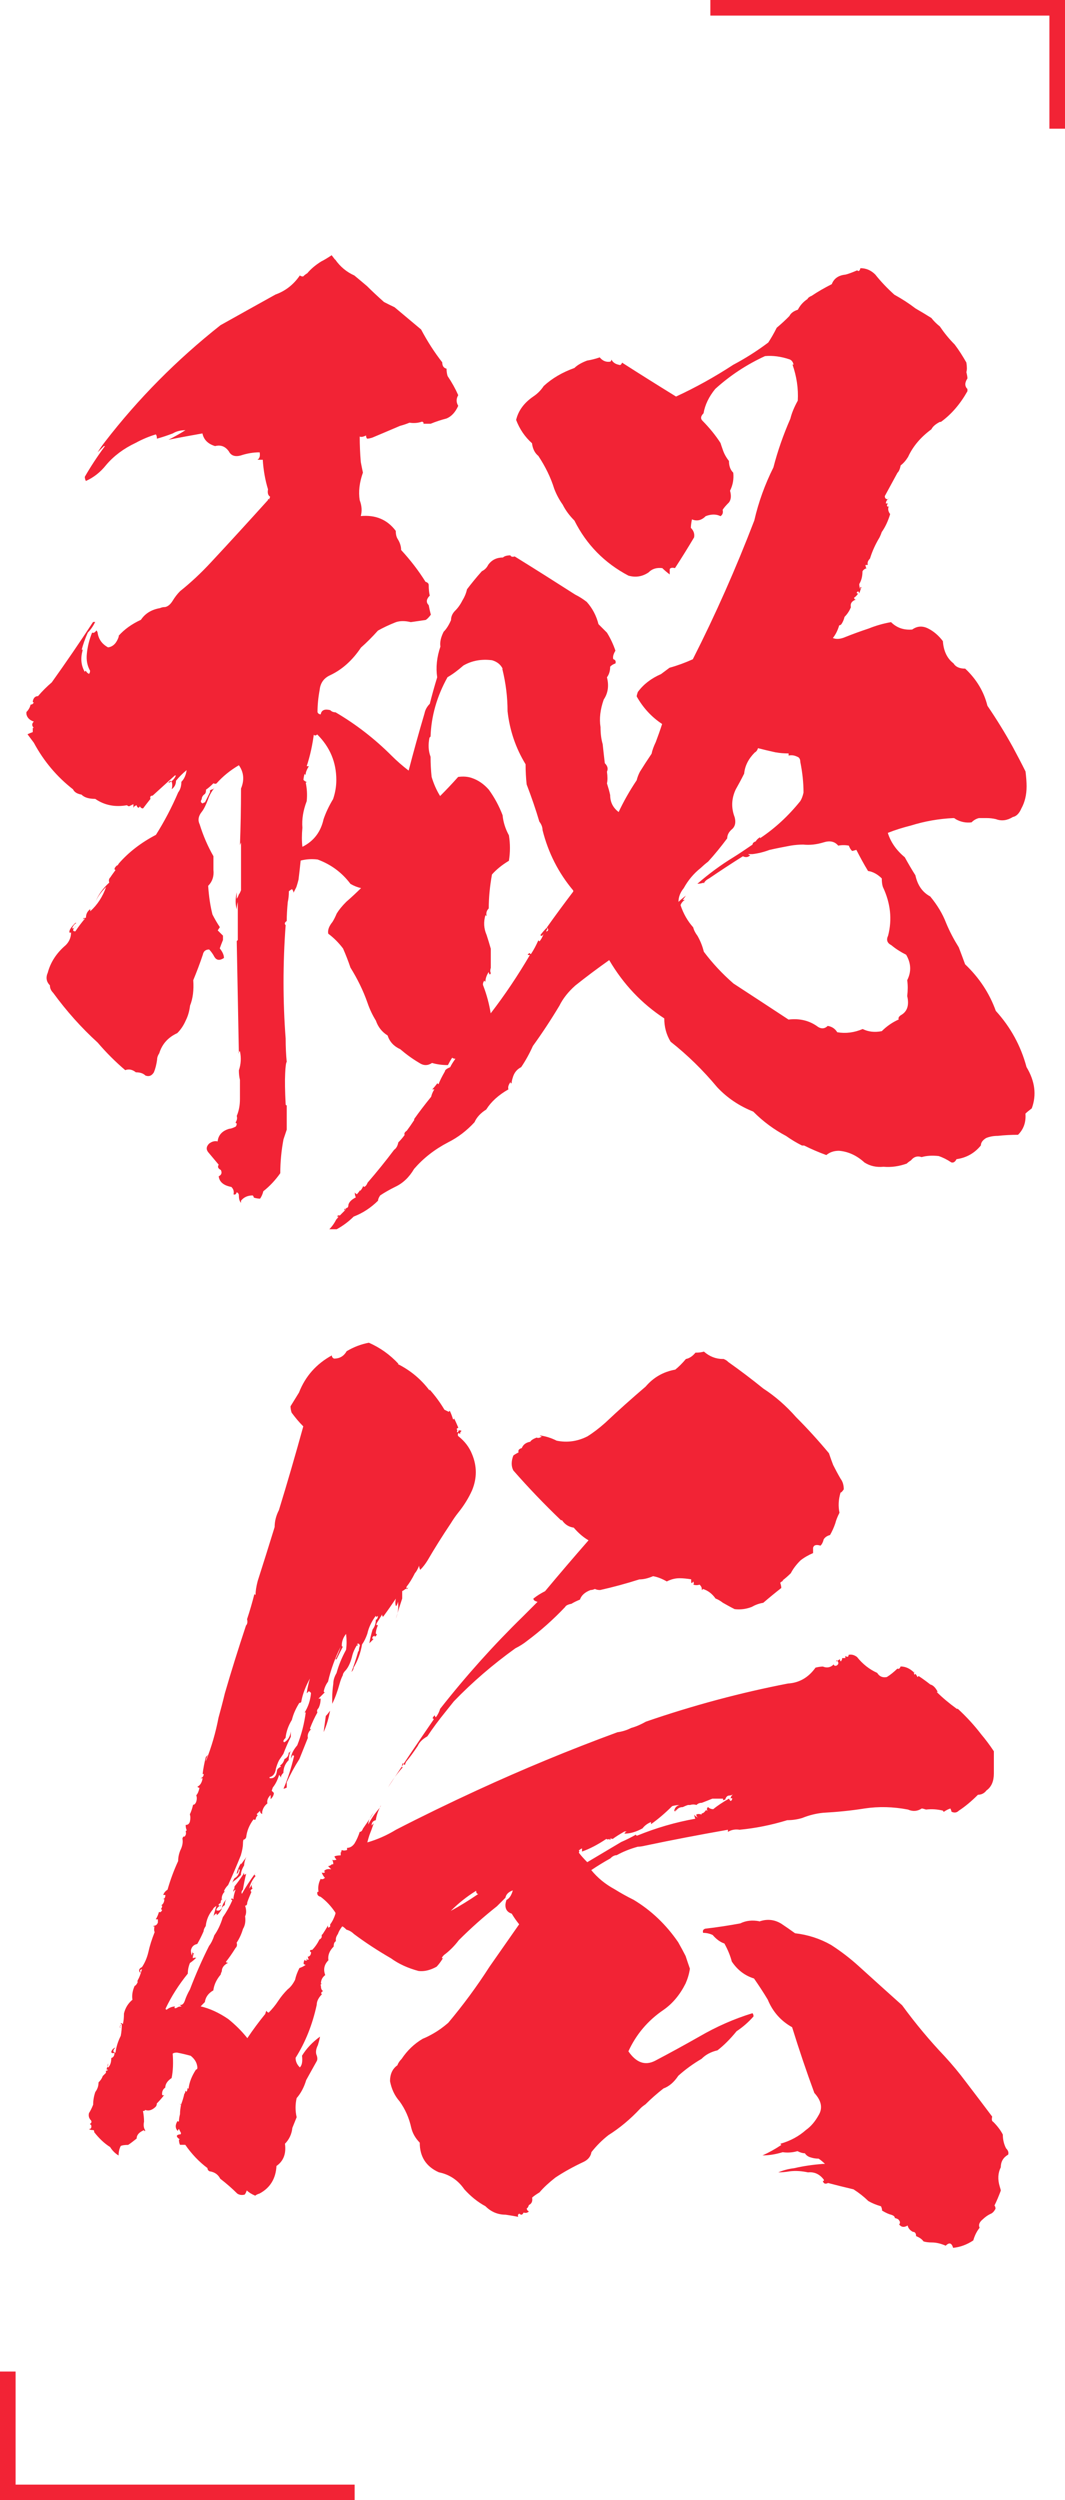
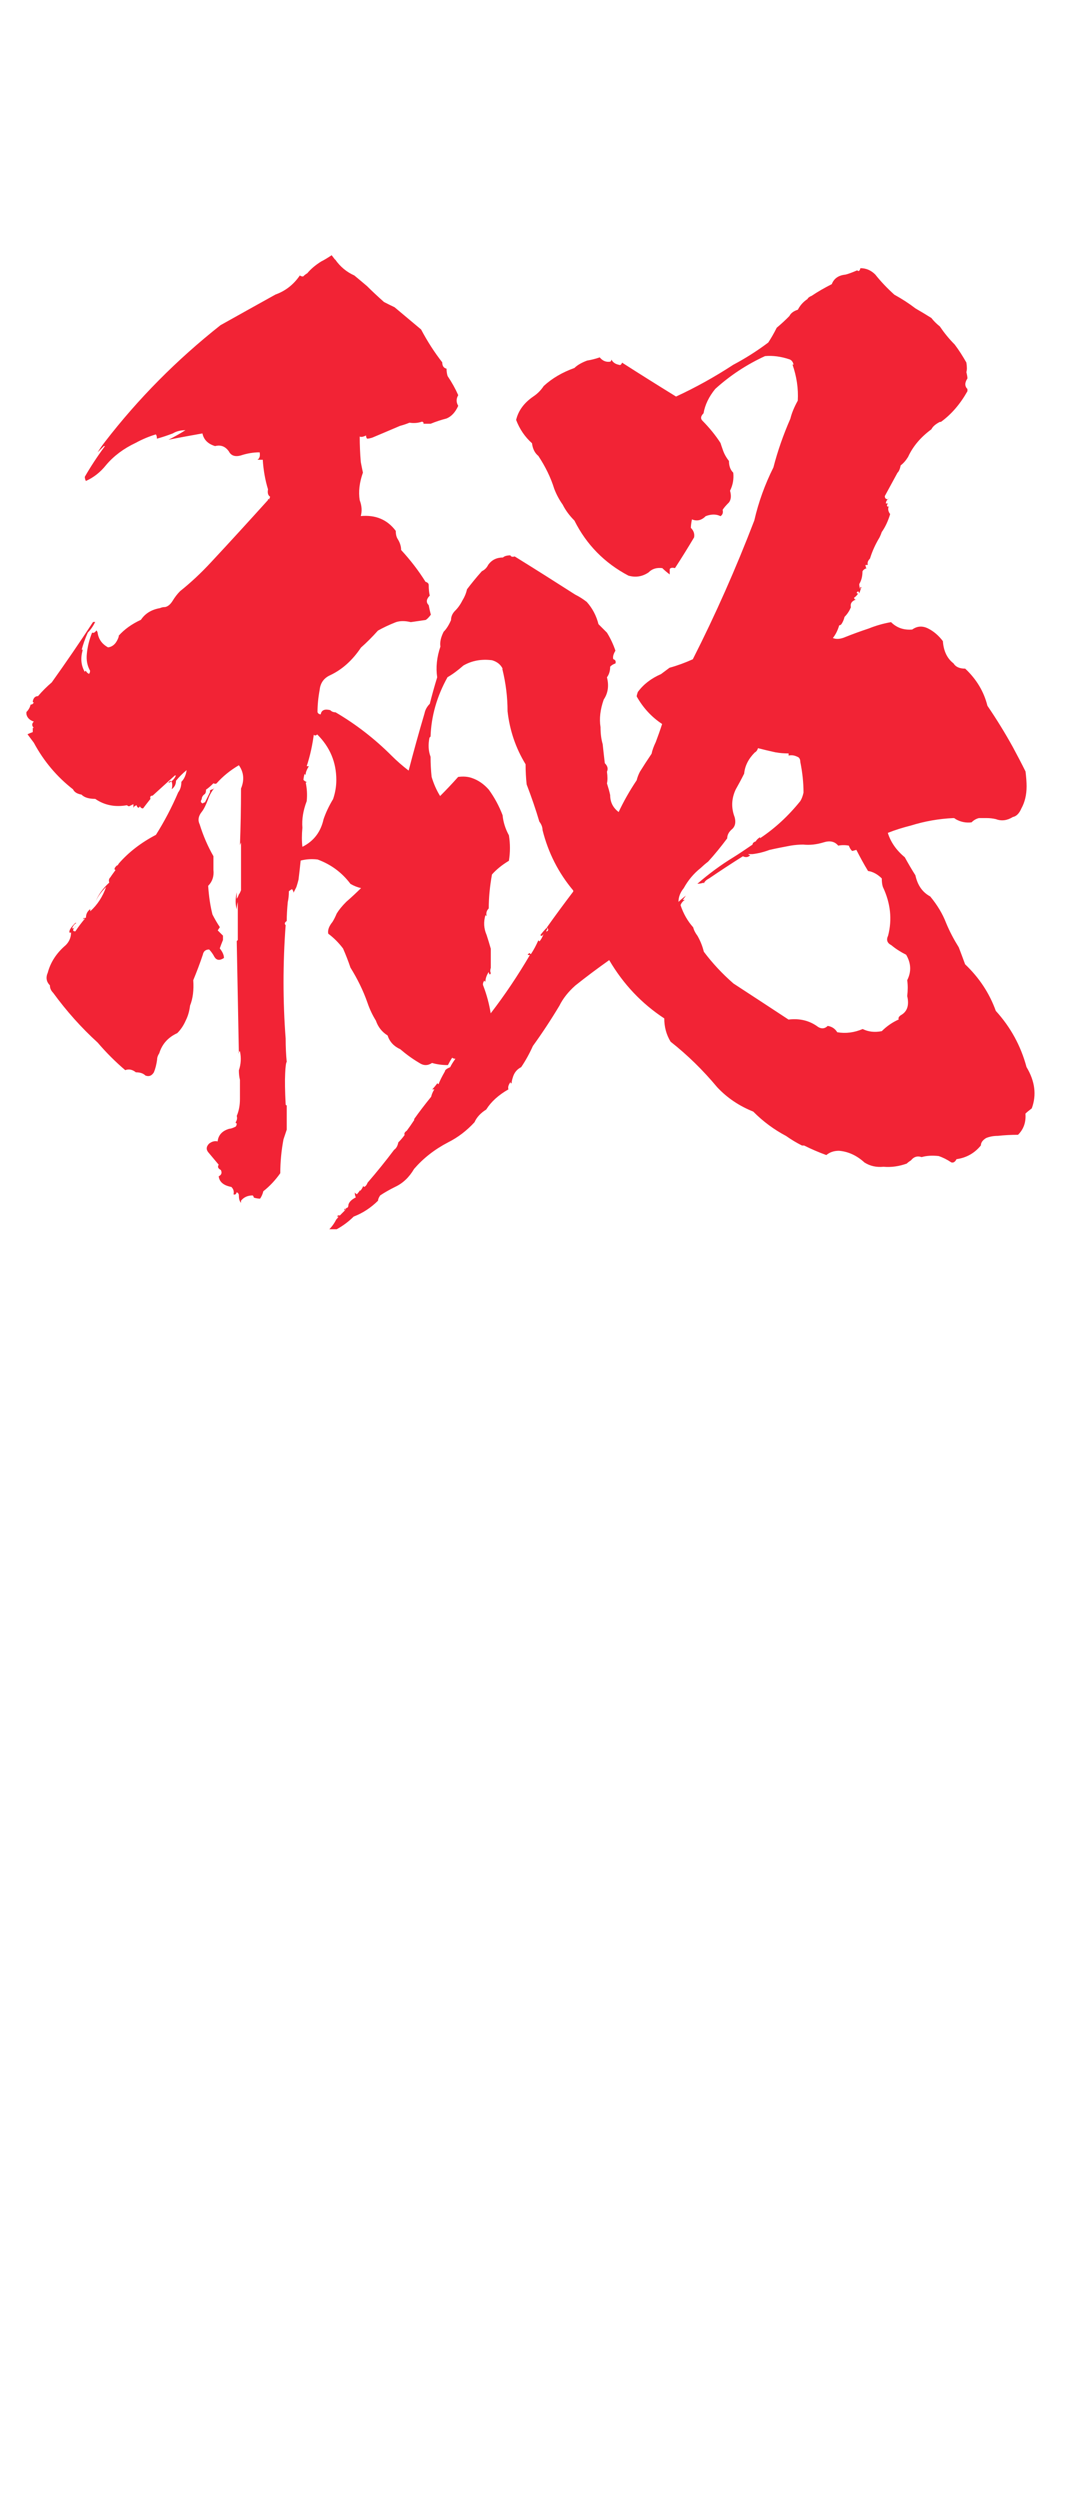
<svg xmlns="http://www.w3.org/2000/svg" id="_レイヤー_2" data-name="レイヤー 2" viewBox="0 0 109.28 256.48">
  <defs>
    <style>
      .cls-1 {
        fill: #f22335;
      }
    </style>
  </defs>
  <g id="_レイヤー_1-2" data-name="レイヤー 1">
    <g>
-       <path class="cls-1" d="M107.68,13.2V1.6h-34.79V0h36.39v13.2h-1.6Z" />
-       <path class="cls-1" d="M0,256.48v-13.2h1.6v11.6h34.79v1.6H0Z" />
      <g>
        <path class="cls-1" d="M34.4,26.63c.51.73,1.16,1.27,1.96,1.63.44.36.87.73,1.3,1.09.51.51,1.09,1.05,1.74,1.63.29.15.65.33,1.09.54.87.73,1.78,1.49,2.72,2.28.65,1.23,1.38,2.36,2.17,3.37,0,.36.14.58.44.65,0,.29.04.54.11.76.44.65.8,1.3,1.09,1.96-.22.36-.22.73,0,1.09-.29.65-.69,1.09-1.2,1.3-.58.15-1.12.33-1.63.54h-.76c.07-.07.04-.14-.11-.22-.43.15-.87.18-1.3.11-.36.15-.69.25-.98.33-1.02.44-1.96.83-2.83,1.2-.22.07-.4.11-.54.11-.07-.07-.11-.18-.11-.33-.29.15-.51.18-.65.11,0,.87.04,1.74.11,2.61.07.36.14.73.22,1.09-.36,1.02-.47,1.96-.33,2.83.22.58.25,1.12.11,1.63,1.52-.14,2.72.36,3.59,1.52,0,.36.07.65.22.87.22.36.33.73.33,1.09.94,1.02,1.78,2.1,2.5,3.26.22.07.33.18.33.33,0,.43.04.8.11,1.09-.36.36-.4.69-.11.98.07.36.14.69.22.98-.22.29-.4.47-.54.54-.51.07-1.02.15-1.52.22-.58-.14-1.09-.14-1.52,0-.73.29-1.34.58-1.85.87-.58.65-1.16,1.23-1.74,1.74-.87,1.3-1.92,2.25-3.15,2.83-.65.29-1.02.8-1.09,1.52-.15.8-.22,1.56-.22,2.28.07.15.18.22.33.22.07-.43.4-.58.98-.43.14.15.33.22.54.22,2.1,1.23,4.02,2.72,5.76,4.46.51.51,1.09,1.02,1.74,1.52.51-1.96,1.05-3.91,1.63-5.87.07-.36.25-.69.54-.98.22-.87.47-1.78.76-2.72-.15-1.01-.04-2.07.33-3.15-.07-.44.04-.94.33-1.52.29-.29.54-.69.76-1.2,0-.36.14-.69.44-.98.29-.29.54-.65.76-1.09.22-.36.36-.72.44-1.09.44-.58.94-1.2,1.52-1.85.29-.14.51-.36.65-.65.36-.51.87-.76,1.52-.76.14-.14.4-.22.76-.22.07.15.22.18.44.11,2.1,1.3,4.17,2.61,6.2,3.91.44.22.83.47,1.2.76.58.65.98,1.41,1.2,2.28.29.29.58.58.87.87.36.58.65,1.2.87,1.85-.22.36-.29.65-.22.87.22.07.29.22.22.44-.22.07-.4.18-.54.33,0,.43-.11.8-.33,1.09.22.87.11,1.63-.33,2.28-.36,1.02-.47,1.96-.33,2.83,0,.65.07,1.23.22,1.74.07.65.14,1.3.22,1.96.29.29.36.58.22.87.07.51.07.91,0,1.2.14.44.25.83.33,1.2,0,.73.29,1.3.87,1.74.51-1.09,1.12-2.17,1.85-3.26.07-.29.18-.58.33-.87.36-.58.76-1.2,1.2-1.85.07-.36.22-.76.43-1.2.22-.58.44-1.2.65-1.85-1.09-.72-1.96-1.67-2.61-2.83,0-.07.04-.22.11-.44.58-.8,1.38-1.41,2.39-1.85.29-.22.58-.43.87-.65.8-.22,1.59-.51,2.39-.87,2.32-4.57,4.42-9.31,6.31-14.24.43-1.88,1.09-3.7,1.96-5.44.43-1.67,1.01-3.33,1.74-5,.14-.58.4-1.2.76-1.85.07-1.23-.11-2.46-.54-3.7h.11c-.07-.29-.22-.47-.43-.54-.87-.29-1.7-.4-2.5-.33-1.89.87-3.59,1.99-5.11,3.37-.65.8-1.05,1.63-1.2,2.5-.29.29-.33.54-.11.76.72.73,1.34,1.49,1.85,2.28.07.22.14.43.22.65.14.44.36.83.65,1.2,0,.51.14.91.44,1.2.07.65-.04,1.27-.33,1.85.14.51.11.91-.11,1.2-.29.29-.51.54-.65.76.07.29,0,.51-.22.65-.44-.22-.94-.22-1.52,0-.43.44-.91.54-1.41.33-.07.36-.11.65-.11.87.29.29.4.62.33.98-.65,1.09-1.3,2.14-1.96,3.15-.29-.07-.47-.04-.54.11v.54c-.29-.22-.54-.43-.76-.65-.58-.07-1.05.07-1.41.44-.65.44-1.34.54-2.07.33-2.46-1.3-4.31-3.19-5.54-5.65-.51-.51-.91-1.05-1.2-1.63-.36-.51-.65-1.05-.87-1.63-.36-1.16-.91-2.28-1.63-3.37-.36-.29-.58-.72-.65-1.3-.73-.65-1.27-1.45-1.63-2.39.22-.94.8-1.74,1.74-2.39.44-.29.8-.65,1.09-1.09.87-.8,1.92-1.41,3.15-1.85.29-.29.72-.54,1.3-.76.43-.07.87-.18,1.3-.33.29.36.65.51,1.09.44.07-.07.11-.14.11-.22.14.29.4.47.76.54.14.07.25,0,.33-.22,1.81,1.16,3.66,2.32,5.54,3.48,2.03-.94,3.99-2.03,5.87-3.26,1.23-.65,2.43-1.41,3.59-2.28.29-.44.58-.94.87-1.52.43-.36.87-.76,1.3-1.2.14-.29.43-.51.87-.65.22-.43.54-.8.98-1.09.07-.14.22-.25.43-.33.65-.44,1.34-.83,2.07-1.2.22-.58.69-.91,1.41-.98.29-.07.69-.22,1.2-.44.14.15.25.07.33-.22.58,0,1.09.22,1.52.65.58.73,1.23,1.41,1.96,2.07.8.44,1.52.91,2.17,1.41.51.29,1.05.62,1.63.98.22.29.51.58.87.87.44.65.94,1.27,1.52,1.85.44.58.83,1.2,1.2,1.85.07.44.07.76,0,.98.07.29.11.51.11.65-.29.44-.29.8,0,1.09v.22c-.73,1.3-1.63,2.36-2.72,3.15h-.11c-.43.22-.73.47-.87.76-1.09.8-1.89,1.74-2.39,2.83-.22.36-.47.65-.76.87-.07.36-.18.62-.33.76-.44.8-.87,1.6-1.3,2.39,0,.22.11.33.33.33l.11-.11c-.22.15-.33.33-.33.54h.22c-.07.07-.11.15-.11.22.07.15.14.15.22,0-.15.29-.11.58.11.87-.22.73-.51,1.34-.87,1.85-.07.22-.15.4-.22.54-.44.73-.76,1.45-.98,2.17-.22.22-.29.44-.22.65h-.11c-.15,0-.18.04-.11.11,0,.15.04.22.11.22-.22.07-.36.18-.44.33,0,.51-.11.94-.33,1.3,0,.22.04.4.11.54v-.22h.11c-.07.22-.15.44-.22.65,0-.07-.04-.14-.11-.22-.15.07-.18.15-.11.22h.11c-.15.22-.29.36-.43.44.07.22.18.25.33.11-.07.07-.15.11-.22.11-.36.15-.51.4-.43.76-.15.36-.36.69-.65.98-.07.29-.18.54-.33.76-.07.07-.15.11-.22.11-.15.51-.36.94-.65,1.3.36.15.8.11,1.3-.11.72-.29,1.52-.58,2.39-.87.72-.29,1.48-.51,2.28-.65.58.58,1.3.83,2.17.76.51-.36,1.05-.4,1.63-.11.58.29,1.09.73,1.52,1.3.07,1.02.44,1.78,1.09,2.28.22.36.61.54,1.2.54,1.16,1.09,1.92,2.36,2.28,3.81.94,1.38,1.81,2.79,2.61,4.24.43.8.87,1.63,1.3,2.5.07.58.11,1.09.11,1.52,0,.87-.18,1.63-.54,2.28-.22.51-.51.8-.87.87-.58.36-1.16.44-1.74.22-.29-.07-.62-.11-.98-.11h-.76c-.29.07-.54.22-.76.44-.58.07-1.12-.04-1.63-.33-.07-.07-.15-.11-.22-.11-1.52.07-2.97.33-4.35.76-.87.22-1.67.47-2.39.76.29.94.87,1.78,1.74,2.5.36.65.72,1.27,1.09,1.85.22,1.02.72,1.74,1.52,2.17.72.87,1.27,1.78,1.63,2.72.36.87.8,1.7,1.3,2.5.22.58.44,1.16.65,1.74,1.45,1.38,2.5,2.97,3.15,4.78,1.52,1.67,2.57,3.59,3.15,5.76.87,1.45,1.05,2.86.54,4.24-.29.22-.51.4-.65.54.07.87-.18,1.6-.76,2.17-.73,0-1.41.04-2.07.11-.43,0-.83.07-1.2.22-.36.22-.54.47-.54.76-.65.8-1.49,1.27-2.5,1.41-.15.29-.33.4-.54.33-.43-.29-.87-.51-1.3-.65-.65-.07-1.23-.04-1.74.11-.44-.15-.8-.04-1.09.33-.22.14-.36.25-.43.33-.8.29-1.6.4-2.39.33-.73.07-1.38-.07-1.96-.44-.8-.73-1.67-1.12-2.61-1.2-.51,0-.94.14-1.3.44-.8-.29-1.56-.62-2.28-.98h-.22c-.58-.29-1.12-.62-1.63-.98-1.23-.65-2.36-1.48-3.37-2.5-1.45-.58-2.68-1.41-3.7-2.5-1.45-1.74-3.04-3.3-4.78-4.67-.44-.72-.65-1.52-.65-2.39-2.32-1.52-4.2-3.51-5.65-5.98-1.23.87-2.39,1.74-3.48,2.61-.73.65-1.27,1.34-1.63,2.07-.87,1.45-1.78,2.83-2.72,4.13-.36.8-.76,1.52-1.2,2.17-.44.22-.73.58-.87,1.09-.07.22-.11.4-.11.54-.07.07-.11.04-.11-.11-.22.29-.29.54-.22.76-1.02.58-1.78,1.27-2.28,2.07-.58.36-.98.8-1.2,1.3-.8.87-1.7,1.56-2.72,2.07-1.38.72-2.54,1.63-3.48,2.72-.51.87-1.16,1.48-1.96,1.85-.58.29-1.09.58-1.52.87-.15.22-.22.4-.22.54-.73.72-1.56,1.27-2.5,1.63-.51.51-1.09.94-1.74,1.3h-.76c.29-.29.54-.65.76-1.09v.11c0-.07.07-.18.22-.33-.15.07-.18.04-.11-.11h.22c.14-.15.33-.33.54-.54h-.11l.11-.22v.22l.11-.22c.14,0,.22-.11.22-.33.07-.29.33-.54.76-.76-.07-.15-.11-.33-.11-.54,0,.07.07.14.22.22.14-.15.25-.29.33-.44v.11c.14-.15.25-.33.33-.54,0,.07.04.11.11.11.14-.07.25-.22.33-.43.94-1.09,1.85-2.21,2.72-3.37.22-.15.36-.4.43-.76.22-.22.44-.47.65-.76-.07-.15,0-.29.22-.44.22-.29.47-.65.76-1.09v-.11c.51-.72,1.09-1.48,1.74-2.28.07-.29.18-.54.33-.76h-.22c.14-.14.33-.36.54-.65,0,.07.04.11.11.11.14-.36.36-.8.65-1.3,0-.14.18-.29.54-.43.14-.29.33-.58.54-.87-.15,0-.25-.04-.33-.11-.15.22-.29.47-.44.76-.58,0-1.12-.07-1.63-.22-.43.29-.87.29-1.3,0-.73-.43-1.38-.91-1.96-1.41-.65-.29-1.09-.76-1.3-1.41-.58-.36-.98-.87-1.2-1.52-.36-.58-.65-1.2-.87-1.85-.43-1.23-1.02-2.43-1.74-3.59-.22-.65-.47-1.3-.76-1.96-.44-.58-.94-1.09-1.52-1.52-.07-.36.07-.76.43-1.2.14-.22.29-.51.44-.87.22-.36.54-.76.98-1.2.51-.44,1.01-.91,1.52-1.41-.36-.07-.73-.22-1.09-.43-.87-1.16-1.99-1.99-3.37-2.5-.58-.07-1.16-.04-1.74.11-.07.73-.15,1.38-.22,1.96-.07.29-.15.54-.22.76-.15.29-.25.51-.33.65.07-.07.04-.22-.11-.44-.15.07-.25.15-.33.22,0,.44-.04.8-.11,1.09-.07.73-.11,1.38-.11,1.96-.22.15-.25.29-.11.43-.29,3.91-.29,7.79,0,11.63,0,.87.04,1.67.11,2.39-.07.07-.13.47-.16,1.2-.04.73-.02,1.78.05,3.15,0,.07.04.11.11.11v2.5c-.15.43-.25.76-.33.98-.22,1.16-.33,2.32-.33,3.48-.51.72-1.09,1.34-1.74,1.85-.07.29-.18.54-.33.76-.22,0-.44-.04-.65-.11,0-.07-.04-.15-.11-.22-.51,0-.91.18-1.2.54v.22c-.15-.15-.22-.4-.22-.76,0-.15-.07-.25-.22-.33-.07.22-.18.29-.33.22.07-.29,0-.54-.22-.76-.8-.15-1.23-.51-1.3-1.09.29-.15.36-.36.22-.65-.29-.15-.36-.33-.22-.54-.36-.43-.73-.87-1.09-1.3-.22-.29-.18-.58.11-.87.29-.22.58-.29.87-.22.07-.65.47-1.09,1.2-1.3.14,0,.36-.07.65-.22.07-.07.11-.18.11-.33-.07,0-.11-.04-.11-.11.14-.22.18-.44.11-.65.22-.51.33-1.09.33-1.74-.07,0-.11-.04-.11-.11,0,.07.04.11.11.11v-1.96c-.07-.29-.11-.62-.11-.98.22-.65.25-1.3.11-1.96-.15.07-.18.15-.11.22-.07-3.84-.15-7.68-.22-11.52l.11-.11v-3.91c-.07.29-.11.54-.11.76-.15-.51-.15-1.09,0-1.74v.65c.07-.07.14-.22.22-.44.07-.07.14-.22.22-.43v-4.89c-.07.15-.11.25-.11.33.07-1.88.11-3.84.11-5.87.36-.87.29-1.67-.22-2.39-.87.51-1.63,1.12-2.28,1.85-.07.07-.18.07-.33,0-.29.29-.54.51-.76.65,0,.22-.04.36-.11.44-.22.15-.33.33-.33.54-.15.22-.11.36.11.44.07-.07.14-.11.22-.11.14-.29.33-.65.54-1.09-.07-.07-.04-.14.11-.22.14,0,.29-.11.44-.33-.36.44-.62.87-.76,1.3-.22.58-.43,1.02-.65,1.3-.36.44-.43.87-.22,1.3.36,1.16.83,2.25,1.41,3.26v1.41c.07.65-.11,1.2-.54,1.63.07,1.09.22,2.07.44,2.94.22.43.47.87.76,1.3l-.22.33c.14.15.33.33.54.54v.44c-.15.36-.25.65-.33.87.29.36.43.69.43.98-.43.29-.76.25-.98-.11-.15-.29-.33-.54-.54-.76-.36,0-.58.18-.65.54-.29.87-.62,1.74-.98,2.61.07,1.02-.04,1.89-.33,2.61-.07.58-.22,1.09-.44,1.52-.22.51-.51.94-.87,1.3-.94.43-1.56,1.12-1.85,2.07-.15.22-.22.44-.22.65-.07.51-.18.94-.33,1.3-.22.36-.51.47-.87.33-.22-.22-.54-.33-.98-.33-.36-.29-.73-.36-1.09-.22-1.02-.87-1.96-1.81-2.83-2.83-1.67-1.52-3.19-3.22-4.57-5.11-.22-.22-.33-.47-.33-.76-.36-.36-.44-.8-.22-1.3.29-1.09.91-2.03,1.85-2.83.36-.36.54-.8.54-1.3-.15.07-.2.02-.16-.16.04-.18.23-.45.6-.82h.11c-.22.15-.36.33-.44.54.07.07.22,0,.44-.22-.22.15-.33.29-.33.44,0,.07.07.11.22.11.29-.43.61-.87.98-1.3h-.11c-.07.07-.11.15-.11.22,0-.07.04-.18.11-.33,0,.07.07.07.22,0,0-.36.14-.65.44-.87v.22c.72-.65,1.27-1.48,1.63-2.5-.51.51-.87,1.02-1.09,1.52.29-.72.76-1.38,1.41-1.96-.07-.22-.04-.4.11-.54.14-.22.33-.47.54-.76-.07,0-.11-.04-.11-.11s.07-.18.22-.33c.07,0,.14-.07.22-.22,1.01-1.16,2.28-2.14,3.81-2.94.87-1.38,1.63-2.83,2.28-4.35.22-.29.33-.65.33-1.09.29-.29.47-.69.54-1.2-.44.36-.8.73-1.09,1.09,0,.36-.15.65-.44.87.07-.29.07-.54,0-.76-.07,0-.11-.04-.11-.11-.15.07-.22.15-.22.22.36-.14.61-.4.76-.76h-.11c-.8.73-1.56,1.41-2.28,2.07-.22,0-.29.11-.22.33-.29.36-.54.69-.76.98-.15,0-.25-.07-.33-.22-.07.15-.15.18-.22.11-.07-.07-.11-.14-.11-.22-.22.07-.33.18-.33.33v-.44c-.15.07-.29.15-.44.22-.07,0-.15-.04-.22-.11-1.23.22-2.32,0-3.26-.65-.65,0-1.12-.14-1.41-.44-.44-.07-.73-.25-.87-.54-1.67-1.3-3.01-2.9-4.02-4.78-.22-.29-.43-.58-.65-.87.14-.07.33-.14.54-.22v-.43h.11c-.22-.22-.22-.44,0-.65-.43-.14-.69-.4-.76-.76v-.22c.22-.22.36-.47.43-.76.14,0,.25-.07.33-.22-.07,0-.11-.04-.11-.11.07-.36.25-.54.54-.54.43-.51.91-.98,1.41-1.41,1.45-2.03,2.86-4.09,4.24-6.2h.22c-.22.44-.47.8-.76,1.09-.29.65-.51,1.27-.65,1.85,0-.07.04-.11.11-.11v.11c-.22.8-.15,1.52.22,2.17l.11-.11c.07.15.18.25.33.33.07-.07.11-.18.11-.33-.29-.51-.4-1.09-.33-1.74.07-.72.25-1.45.54-2.17.14.07.29,0,.44-.22.07.07.11.15.11.22v-.11c.07.73.43,1.27,1.09,1.63.51-.07.87-.44,1.09-1.09v-.11c.58-.65,1.34-1.2,2.28-1.63.43-.65,1.09-1.05,1.96-1.2.14-.07.33-.11.54-.11.29-.07.54-.29.76-.65.22-.36.47-.69.76-.98,1.09-.87,2.14-1.85,3.15-2.94,1.96-2.1,3.91-4.24,5.87-6.41v-.11c.07,0,.11.04.11.11,0-.07.04-.18.11-.33-.22-.14-.29-.4-.22-.76-.29-.94-.47-1.96-.54-3.04h-.54c.22-.14.29-.4.22-.76-.65,0-1.3.11-1.96.33-.58.15-.98,0-1.2-.43-.36-.51-.83-.69-1.41-.54-.73-.22-1.16-.65-1.3-1.3-1.23.22-2.39.43-3.48.65.58-.29,1.16-.62,1.74-.98-.51,0-.94.11-1.3.33-.58.22-1.12.4-1.63.54,0-.22-.04-.36-.11-.44-.73.22-1.41.51-2.07.87-1.23.58-2.25,1.34-3.04,2.28-.58.73-1.27,1.27-2.07,1.63-.07-.14-.11-.29-.11-.43.58-1.01,1.27-2.07,2.07-3.15h-.11l-.65.65c.22-.36.47-.72.76-1.09,3.41-4.42,7.36-8.41,11.85-11.96,1.81-1.01,3.7-2.07,5.65-3.15,1.01-.36,1.85-1.01,2.5-1.96.07.07.18.11.33.11.14-.14.29-.25.43-.33.36-.44.83-.83,1.41-1.2.29-.14.65-.36,1.09-.65l.33.43ZM32.34,75.45c-.22-.07-.25-.18-.11-.33-.15,1.23-.4,2.39-.76,3.48h.22c-.22.36-.33.65-.33.87-.07,0-.11-.04-.11-.11-.07.29-.11.51-.11.65.07.07.18.15.33.22-.07.07-.11.07-.11,0,.14.65.18,1.3.11,1.96-.36.94-.51,1.85-.44,2.72-.07.73-.07,1.38,0,1.96,1.16-.58,1.88-1.52,2.17-2.83.22-.65.54-1.34.98-2.07.22-.65.33-1.3.33-1.96,0-1.81-.65-3.37-1.96-4.67-.07.07-.15.11-.22.11ZM51.58,68.6c-.22-.44-.58-.72-1.09-.87-1.09-.14-2.07.04-2.94.54-.58.51-1.12.91-1.63,1.2-1.09,1.96-1.67,3.99-1.74,6.09l-.11.11c-.15.73-.11,1.38.11,1.96,0,.73.04,1.41.11,2.07.22.73.51,1.38.87,1.96.58-.58,1.2-1.23,1.85-1.96.51-.07.98-.04,1.41.11.65.22,1.23.62,1.74,1.2.58.8,1.05,1.67,1.41,2.61.07.73.29,1.41.65,2.07.14.87.14,1.74,0,2.61-.73.44-1.3.91-1.74,1.41-.22,1.23-.33,2.39-.33,3.48-.22.22-.29.47-.22.76-.07,0-.11-.04-.11-.11-.22.73-.18,1.41.11,2.07.14.44.29.91.43,1.41v1.96c-.07.22-.07.4,0,.54-.07.22-.15.18-.22-.11-.22.36-.33.69-.33.98-.07,0-.11-.04-.11-.11-.15.22-.18.4-.11.54.36.94.61,1.89.76,2.83,1.45-1.88,2.79-3.88,4.02-5.98-.15,0-.22-.02-.22-.05s.07-.09.22-.16c0,.07.04.11.11.11.29-.43.54-.91.76-1.41l.11.11c.14-.14.29-.4.43-.76-.15.22-.25.25-.33.11.22-.29.44-.54.65-.76,0,.07.04.11.11.11-.15.15-.18.25-.11.33,0-.07.04-.11.11-.11.07-.14.04-.25-.11-.33.87-1.23,1.78-2.46,2.72-3.7v-.11c-1.52-1.81-2.57-3.88-3.15-6.2,0-.29-.11-.58-.33-.87-.36-1.23-.8-2.5-1.3-3.81-.07-.65-.11-1.34-.11-2.07-1.02-1.67-1.63-3.48-1.85-5.44,0-1.45-.18-2.9-.54-4.35ZM79.63,77.19c-.65-.14-1.27-.29-1.85-.44-.07.22-.18.36-.33.44-.65.65-1.02,1.38-1.09,2.17-.29.58-.58,1.12-.87,1.63-.44.94-.47,1.89-.11,2.83.14.51.07.91-.22,1.2-.36.29-.54.62-.54.98-.65.87-1.3,1.67-1.96,2.39-.29.22-.54.44-.76.65-.73.58-1.3,1.27-1.74,2.07-.36.44-.54.91-.54,1.41.14-.14.4-.36.76-.65-.15.22-.25.36-.33.44h.22c-.22.15-.36.33-.44.54.29.87.72,1.63,1.3,2.28.07.29.22.58.44.87.29.51.51,1.05.65,1.63.87,1.16,1.88,2.25,3.04,3.26,1.88,1.23,3.77,2.46,5.65,3.7,1.16-.14,2.17.11,3.04.76.36.22.69.18.98-.11.44.07.76.29.98.65.87.15,1.74.04,2.61-.33.58.29,1.23.36,1.96.22.51-.51,1.09-.91,1.74-1.2-.07-.14,0-.29.22-.44.65-.36.87-1.01.65-1.96.07-.58.07-1.12,0-1.63.44-.87.4-1.74-.11-2.61-.58-.29-1.09-.62-1.52-.98-.43-.22-.54-.54-.33-.98.43-1.67.25-3.33-.54-5-.07-.22-.11-.51-.11-.87-.44-.43-.91-.69-1.41-.76-.44-.72-.83-1.45-1.2-2.17-.22.07-.36.11-.44.11-.15-.14-.25-.33-.33-.54-.36-.07-.73-.07-1.09,0-.36-.44-.87-.54-1.52-.33-.73.22-1.41.29-2.07.22-.44,0-.87.04-1.3.11-.8.15-1.52.29-2.17.44-.58.22-1.16.36-1.74.43h-.44c.07.07.14.11.22.11-.22.22-.47.25-.76.11-1.16.73-2.32,1.49-3.48,2.28-.29.15-.47.33-.54.54v-.11c-.22.07-.44.11-.65.11,1.16-1.01,2.39-1.92,3.7-2.72.58-.36,1.23-.8,1.96-1.3,0-.14.11-.25.33-.33.07-.14.22-.29.44-.43v.11c1.52-1.01,2.9-2.28,4.13-3.81.14-.22.25-.51.33-.87,0-1.01-.11-2.07-.33-3.15,0-.29-.11-.47-.33-.54-.29-.14-.58-.18-.87-.11v-.22c-.51,0-.94-.04-1.3-.11Z" />
-         <path class="cls-1" d="M40.82,139.93c1.3.65,2.39,1.56,3.26,2.72v-.11c.58.65,1.09,1.34,1.52,2.07.14.07.29.15.44.22l.11-.11c.14.29.25.58.33.87h.11v-.11c.14.29.29.62.44.98-.15.07-.2.13-.16.16.04.04.05.09.05.16-.07.15-.04.18.11.11v-.11c.07-.07.18-.07.33,0-.15.15-.18.25-.11.33l-.22-.11c-.07.15-.07.25,0,.33.65.51,1.12,1.12,1.41,1.85.51,1.23.51,2.46,0,3.7-.36.8-.83,1.56-1.41,2.28-.29.36-.54.73-.76,1.09-.87,1.3-1.67,2.57-2.39,3.81-.22.36-.47.69-.76.98-.07-.14-.11-.29-.11-.43-.15.36-.29.62-.43.76-.29.58-.58,1.05-.87,1.41v.22c.07-.07.14-.14.22-.22-.07.07-.11.15-.11.22h-.22c-.07.07-.18.15-.33.22v.76c-.22.65-.44,1.34-.65,2.07.22-.58.29-1.16.22-1.74-.07.29-.15.44-.22.44-.07-.22-.07-.47,0-.76-.44.65-.87,1.27-1.3,1.85-.07,0-.11-.07-.11-.22-.22.36-.4.65-.54.87-.07.15-.07.22,0,.22h.11c-.15.36-.22.65-.22.87.07.07.11.07.11,0,0,.15-.07.25-.22.33v-.11c-.22.07-.29.18-.22.33h.11c-.22.22-.36.36-.44.44.07-.44.18-.91.33-1.41.22-.29.33-.61.33-.98.14-.07.22-.22.22-.43l-.11.11c-.07,0-.11-.04-.11-.11-.43.58-.73,1.2-.87,1.85-.15.43-.33.8-.54,1.09-.15.87-.44,1.67-.87,2.39,0,.15-.07.29-.22.44.22-.58.44-1.23.65-1.96,0-.07.04-.14.11-.22,0-.14.04-.33.11-.54-.07-.22-.18-.25-.33-.11h.11v.11h-.11c-.22.36-.36.69-.44.98-.15.65-.36,1.16-.65,1.52-.22.22-.33.4-.33.54-.15.29-.25.58-.33.87-.22.8-.47,1.49-.76,2.07v-.65c0-.43.04-.91.11-1.41,0-.36.11-.72.33-1.09.22-.8.54-1.59.98-2.39.07-.51.07-1.05,0-1.63-.29.36-.44.76-.44,1.2,0,.07.04.11.11.11-.22.43-.44.87-.65,1.3h-.11c.22-.44.4-.87.54-1.3-.58,1.16-1.02,2.36-1.3,3.59-.22.29-.36.62-.44.98,0,.07.04.11.11.11-.22.22-.44.44-.65.65h.22c0,.36-.07.69-.22.98-.15.15-.18.29-.11.44-.29.51-.54,1.05-.76,1.63,0,.07.04.11.11.11l.11-.11c-.36.29-.51.62-.44.98-.29.73-.58,1.45-.87,2.17-.51.8-.94,1.59-1.3,2.39v.54c-.15.07-.25.11-.33.11.44-1.01.8-2.14,1.09-3.37-.07,0-.11-.04-.11-.11-.15.22-.22.36-.22.44,0-.44.22-.91.65-1.41.43-1.09.72-2.21.87-3.37h-.11c.36-.58.58-1.23.65-1.96,0-.07-.07-.14-.22-.22-.07.07-.15.15-.22.22.07-.51.18-1.01.33-1.52-.44.8-.73,1.56-.87,2.28,0,.15-.07.22-.22.22-.36.58-.62,1.16-.76,1.74-.36.58-.58,1.2-.65,1.85-.15.15-.22.25-.22.33s.04.11.11.11c.36-.22.58-.58.65-1.09v.54c-.29.58-.54,1.16-.76,1.74-.15.22-.29.44-.44.65-.15.29-.25.58-.33.87-.07.51-.29.8-.65.87v.11c.43.07.69-.18.76-.76,0-.14.14-.29.44-.44-.07,0-.11-.04-.11-.11.22-.14.36-.36.44-.65.29-.14.43-.36.43-.65.07,0,.14-.07.22-.22-.15.36-.22.69-.22.98-.36.36-.54.8-.54,1.3-.22.22-.29.4-.22.54-.07-.14-.15-.25-.22-.33-.15.51-.36.94-.65,1.3l-.11.33c.07.07.14.15.22.22,0,.22-.11.43-.33.65v-.44c-.29.29-.4.58-.33.87-.29.22-.47.51-.54.87v.22c-.15-.07-.22-.18-.22-.33-.15.15-.25.25-.33.33,0,.07.04.11.11.11-.15.15-.22.29-.22.43-.07.07-.15.07-.22,0-.44.58-.69,1.2-.76,1.85-.07.15-.15.22-.22.22h.22-.22c-.07,0-.11.15-.11.43s-.07.69-.22,1.2c-.44,1.09-.87,2.1-1.3,3.04-.22.22-.36.44-.44.65h.11c-.22.22-.33.47-.33.76v.11l.11-.11c-.15.07-.22.22-.22.43-.15.07-.22.15-.22.22.07.07.14.11.22.11v-.11c-.22.15-.36.29-.43.43v.11c.22.07.4,0,.54-.22.07-.36.25-.69.54-.98-.15.15-.22.36-.22.65-.22.15-.33.29-.33.43-.15.29-.33.51-.54.65.07,0,.07-.07,0-.22-.22.15-.33.29-.33.43.07-.29.18-.69.33-1.2-.22.15-.33.25-.33.33-.44.51-.69,1.09-.76,1.74-.15.22-.22.4-.22.54-.22.51-.44.94-.65,1.3-.36.07-.58.29-.65.65,0,.22.04.4.11.54,0-.14.04-.33.11-.54-.07.22-.04.33.11.33-.07.07-.11.13-.11.16s.04.05.11.05c-.15,0-.18.04-.11.11-.07.15-.04.18.11.11h.22c-.22.22-.44.4-.65.54-.15.36-.22.73-.22,1.09-.94,1.16-1.7,2.36-2.28,3.59,0,.07.04.11.11.11.29-.22.58-.33.87-.33-.07.07-.09.13-.05.16.04.04.13.02.27-.05.07-.07.22-.11.44-.11-.15-.14-.25-.22-.33-.22.29.15.51.04.65-.33.14-.44.33-.83.54-1.2.58-1.52,1.23-3.01,1.96-4.46.22-.29.4-.65.54-1.09.36-.51.65-1.12.87-1.85.36-.51.69-1.09.98-1.74-.15-.07-.15-.14,0-.22,0,.07.04.11.11.11,0-.22.07-.54.22-.98-.15.07-.22.18-.22.33v-.33c.07,0,.11-.11.11-.33.29-.36.58-.76.87-1.2l.11-.22v.22c.07,0,.14-.04.22-.11-.15.58-.25,1.12-.33,1.63-.15.15-.18.29-.11.44.36-.65.83-1.38,1.41-2.17-.15.15-.15.25,0,.33-.36.43-.58.87-.65,1.3.14-.22.29-.44.44-.65-.22.22-.25.43-.11.65-.22.15-.25.25-.11.33-.22.51-.36.87-.43,1.09,0,.22-.07.33-.22.33.14.44.14.8,0,1.09.07.51,0,.94-.22,1.3-.15.51-.36.98-.65,1.41.07.22.04.4-.11.54-.36.58-.69,1.05-.98,1.41,0,.07.07.11.22.11-.44.22-.65.51-.65.87-.07.15-.11.25-.11.33-.43.51-.69,1.05-.76,1.63-.51.29-.8.69-.87,1.2-.15.15-.29.29-.43.44.94.22,1.88.65,2.83,1.3.72.58,1.38,1.23,1.96,1.96.58-.87,1.2-1.7,1.85-2.5,0-.07.04-.18.11-.33,0,.07.07.15.22.22.36-.36.69-.76.98-1.2.29-.44.61-.83.98-1.2.29-.22.54-.54.76-.98.07-.36.22-.76.44-1.2.22-.07.44-.18.65-.33-.07,0-.15-.04-.22-.11,0-.14.04-.29.11-.43,0,.07.04.11.11.11.14,0,.18-.07.11-.22-.07.15-.04.18.11.11h.11c-.07-.07-.11-.18-.11-.33v-.11c0,.15.04.18.11.11.14-.07.22-.22.22-.44-.07,0-.11-.04-.11-.11s.04-.11.11-.11h.11c.29-.29.54-.65.76-1.09.07,0,.14-.07.22-.22v-.22l.11-.11v-.11.11c.14-.22.33-.51.54-.87v.22c.07,0,.14-.04.22-.11v-.22c.22-.29.4-.65.54-1.09v-.11c-.43-.65-.94-1.2-1.52-1.63-.29-.07-.4-.25-.33-.54,0,.07.04.07.11,0-.07-.44,0-.87.22-1.3.14.07.29.04.44-.11-.15-.14-.25-.33-.33-.54.22.07.33.04.33-.11h-.11c.14-.22.4-.29.76-.22-.15-.14-.25-.25-.33-.33.14,0,.29-.07.43-.22,0,.07.04.07.11,0,0-.14-.04-.29-.11-.44.07.07.22.07.44,0-.07-.07-.15-.18-.22-.33.14-.07.36-.11.65-.11v-.33h.11c-.07,0-.07-.07,0-.22.14.07.33.07.54,0v-.22c.29,0,.54-.14.76-.44.22-.36.4-.76.54-1.2.14,0,.25-.11.33-.33.36-.51.72-1.05,1.09-1.63-.36.43-.54.83-.54,1.2.29-.58.69-1.16,1.2-1.74-.07,0-.11-.04-.11-.11,0,.07.04.11.11.11,0-.07.04-.14.11-.22-.29.51-.47,1.02-.54,1.52-.29.07-.43.25-.43.54.07-.07.14-.14.22-.22-.15.44-.29.83-.44,1.2-.07.22-.15.47-.22.76,1.01-.29,1.99-.72,2.94-1.3,2.68-1.38,5.44-2.72,8.26-4.02,4.71-2.17,9.53-4.17,14.46-5.98.51-.07.98-.22,1.41-.44.51-.14,1.01-.36,1.52-.65,4.85-1.67,9.71-2.97,14.57-3.91,1.16-.07,2.1-.61,2.83-1.63.29-.07.54-.11.76-.11.36.15.69.11.98-.11l.11-.11c.07.15.18.18.33.11.22-.14.22-.33,0-.54-.07.07-.09.11-.05.11.04,0,.16-.07.38-.22,0,.15.04.22.11.22l.11-.22v-.11h.33v-.22c.22.15.33.11.33-.11.29-.07.58,0,.87.22.58.73,1.27,1.27,2.07,1.63.22.36.54.51.98.43.36-.22.72-.51,1.09-.87.14.07.25,0,.33-.22.51,0,.98.22,1.41.65v-.11c-.07.07-.07.15,0,.22v.11l.11-.11c.07.07.14.18.22.33l.11-.11c.44.29.83.58,1.2.87.29.07.54.33.76.76h-.11c.58.58,1.27,1.16,2.07,1.74h.11c.87.8,1.67,1.67,2.39,2.61.43.51.87,1.09,1.3,1.74v2.28c0,.8-.25,1.38-.76,1.74-.22.29-.51.44-.87.44-.65.65-1.3,1.2-1.96,1.63-.22.22-.47.25-.76.11,0-.07-.04-.18-.11-.33-.22.07-.44.18-.65.33-.07,0-.11-.04-.11-.11-.58-.14-1.16-.18-1.74-.11-.22-.07-.36-.11-.44-.11-.44.29-.91.33-1.41.11-1.52-.29-3.01-.33-4.46-.11-1.38.22-2.79.36-4.24.44-.73.07-1.45.25-2.17.54-.51.15-1.02.22-1.52.22-1.67.51-3.3.83-4.89.98-.44-.07-.83,0-1.2.22v-.22c-2.9.51-5.73,1.05-8.48,1.63-.29.07-.54.11-.76.11-.8.22-1.52.51-2.17.87-.22,0-.44.11-.65.33-.65.36-1.3.76-1.96,1.2.65.8,1.45,1.45,2.39,1.96.58.36,1.23.73,1.96,1.09,1.81,1.09,3.33,2.54,4.57,4.35.29.51.54.98.76,1.41.14.43.29.87.44,1.3-.07.51-.22,1.02-.44,1.52-.58,1.16-1.34,2.07-2.28,2.72-1.6,1.09-2.79,2.5-3.59,4.24.8,1.16,1.7,1.49,2.72.98,1.52-.8,3.04-1.63,4.57-2.5,1.74-1.01,3.55-1.81,5.44-2.39.07.07.11.18.11.33-.51.58-1.09,1.09-1.74,1.52-.65.8-1.3,1.45-1.96,1.96-.65.15-1.2.43-1.63.87-.87.51-1.67,1.09-2.39,1.74-.43.65-.94,1.09-1.52,1.3-.65.51-1.27,1.05-1.85,1.63-.22.15-.4.29-.54.44-1.02,1.09-2.1,1.99-3.26,2.72-.65.51-1.23,1.09-1.74,1.74-.07.43-.33.76-.76.98-1.09.51-2.07,1.05-2.94,1.63-.65.51-1.2,1.01-1.63,1.52-.36.22-.62.4-.76.54.07.36-.04.62-.33.76-.07.22-.15.33-.22.33,0,.14.07.25.22.33-.15.14-.33.18-.54.11-.07.14-.15.22-.22.22s-.15-.04-.22-.11c-.15.07-.18.18-.11.33-.36-.07-.8-.15-1.3-.22-.8,0-1.49-.29-2.07-.87-.8-.43-1.52-1.02-2.17-1.74-.65-.94-1.52-1.52-2.61-1.74-1.3-.58-1.96-1.59-1.96-3.04-.43-.44-.73-.94-.87-1.52-.22-1.01-.62-1.92-1.2-2.72-.51-.58-.83-1.27-.98-2.07,0-.72.25-1.27.76-1.63.07-.22.22-.44.43-.65.58-.87,1.3-1.56,2.17-2.07.36-.14.72-.33,1.09-.54.51-.29,1.01-.65,1.52-1.09,1.52-1.81,2.94-3.73,4.24-5.76,1.01-1.45,2.03-2.9,3.04-4.35-.29-.36-.54-.72-.76-1.09-.44-.14-.65-.43-.65-.87,0-.14.04-.33.11-.54.29-.14.51-.47.65-.98-.43.15-.69.4-.76.76-.29.29-.58.58-.87.87-1.38,1.09-2.68,2.25-3.91,3.48-.44.58-.94,1.09-1.52,1.52-.15.15-.22.25-.22.33h.11c-.22.36-.44.65-.65.87-.65.36-1.27.51-1.85.44-1.09-.29-2.03-.72-2.83-1.3-1.38-.8-2.65-1.63-3.81-2.5-.22-.22-.47-.36-.76-.44-.22-.22-.36-.33-.44-.33-.22.29-.36.54-.43.76-.15.22-.22.4-.22.54v.22c-.15.07-.22.25-.22.54-.44.44-.62.91-.54,1.41-.44.44-.54.94-.33,1.52-.29.22-.44.51-.44.87h.11c-.15.07-.18.15-.11.22,0,.29.07.47.22.54-.22.15-.25.25-.11.33-.36.36-.54.73-.54,1.09-.44,2.03-1.16,3.84-2.17,5.44,0,.36.14.69.44.98.22-.22.29-.61.22-1.2.44-.72,1.05-1.38,1.85-1.96-.07.36-.15.65-.22.87-.22.44-.25.8-.11,1.09.07.22.07.4,0,.54-.36.65-.73,1.3-1.09,1.96-.22.73-.54,1.34-.98,1.85-.15.65-.15,1.3,0,1.96-.15.36-.29.73-.44,1.09-.07.65-.33,1.2-.76,1.63.14,1.02-.15,1.78-.87,2.28-.07,1.3-.65,2.25-1.74,2.83-.22.07-.36.14-.44.22-.36-.15-.65-.33-.87-.54-.07.22-.15.36-.22.43-.29.07-.54.04-.76-.11-.51-.51-1.09-1.02-1.74-1.52-.22-.43-.58-.69-1.09-.76-.15-.07-.22-.18-.22-.33-.87-.65-1.63-1.45-2.28-2.39h-.54c-.07-.14-.11-.33-.11-.54h.11c-.43-.29-.43-.47,0-.54,0,.07.04.04.11-.11-.07-.14-.15-.29-.22-.44-.07.07-.11.15-.11.22-.29-.29-.29-.65,0-1.09-.07.07-.04.11.11.11,0-.22.04-.47.11-.76,0-.29.04-.61.11-.98-.07.07-.11,0-.11-.22,0,.15.04.22.11.22.14-.36.25-.72.33-1.09.07-.07.11-.18.11-.33l.11.11c.07-.07.11-.22.11-.43,0,.07.04.11.11.11.07-.65.33-1.3.76-1.96.14,0,.18-.14.11-.43-.07-.36-.29-.69-.65-.98-.51-.14-.98-.25-1.41-.33-.22,0-.36.04-.44.11.07.94.04,1.78-.11,2.5-.43.29-.65.62-.65.98-.22.15-.33.36-.33.65,0,.15.07.18.22.11-.22.29-.47.58-.76.87,0,.15-.04.25-.11.33-.36.36-.73.47-1.09.33,0,.07-.07.11-.22.11.07.36.11.73.11,1.09-.07.36-.04.65.11.87v.11c-.07,0-.11-.04-.11-.11-.51.22-.76.51-.76.87-.36.29-.65.51-.87.65-.36,0-.62.04-.76.11-.15.29-.22.62-.22.98-.36-.22-.65-.51-.87-.87-.58-.36-1.12-.87-1.63-1.52,0-.14-.04-.22-.11-.22-.22,0-.36-.04-.43-.11.22,0,.29-.14.22-.43-.07,0-.11-.04-.11-.11.14-.07.18-.18.11-.33-.22-.22-.29-.47-.22-.76.14-.22.29-.51.43-.87,0-.43.07-.87.22-1.3.22-.29.33-.61.33-.98.22-.22.36-.43.43-.65.07-.07.18-.18.33-.33v-.22h.11l.11-.11h-.11c-.07,0-.04-.14.11-.43v-.22c-.07.22-.07.36,0,.44.22-.22.33-.54.33-.98.22-.07.33-.25.33-.54-.22.07-.33.04-.33-.11.07-.22.22-.36.43-.43-.29.29-.29.47,0,.54.07-.58.25-1.16.54-1.74.07-.36.11-.76.11-1.2-.22.15-.25.25-.11.33h-.11c0-.07.07-.18.22-.33-.07,0-.11-.04-.11-.11.07,0,.14.04.22.11.07-.29.11-.65.11-1.09.14-.58.43-1.05.87-1.41-.07-.44,0-.91.22-1.41.14-.07.25-.22.33-.43-.07,0-.05-.09.05-.27.11-.18.23-.52.38-1.03-.22.07-.25.18-.11.33h-.11c-.15-.22-.07-.4.22-.54.29-.43.51-.94.65-1.52.14-.65.36-1.34.65-2.07-.07-.14-.07-.36,0-.65-.07.15-.11.15-.11,0,.22,0,.36-.11.44-.33v-.33h-.22c.14-.22.25-.47.33-.76.14.07.25,0,.33-.22-.07,0-.11-.04-.11-.11.07-.07.11-.18.11-.33h-.11c.22-.14.33-.36.33-.65h-.22c.22,0,.33-.14.33-.43h-.22c.07-.22.22-.4.44-.54.29-1.01.65-1.99,1.09-2.94,0-.36.07-.72.22-1.09.22-.44.29-.83.22-1.2,0-.07.04-.14.11-.22h.11c.14-.14.18-.33.11-.54l.11-.11c-.07-.14-.11-.33-.11-.54.22,0,.36-.11.43-.33.07-.29.07-.54,0-.76.14-.29.25-.62.33-.98.14,0,.25-.11.33-.33.07-.22.07-.44,0-.65.14-.14.25-.4.33-.76-.07,0-.15-.04-.22-.11.29-.14.47-.43.54-.87h-.22c.22-.07.33-.22.33-.44h-.11c.07-.58.18-1.16.33-1.74l.22-.22c-.15.29-.22.51-.22.65.58-1.45,1.01-2.94,1.3-4.46.22-.8.44-1.63.65-2.5.65-2.25,1.38-4.57,2.17-6.96.14-.14.18-.36.11-.65.29-.87.54-1.74.76-2.61,0,.07.04.11.11.11,0-.36.07-.83.22-1.41.58-1.81,1.16-3.66,1.74-5.54,0-.58.14-1.16.44-1.74.87-2.83,1.7-5.69,2.5-8.59-.44-.43-.83-.91-1.2-1.41-.07-.22-.11-.44-.11-.65.22-.36.51-.83.87-1.41.65-1.67,1.78-2.94,3.37-3.81,0,.15.07.25.22.33.58,0,1.01-.25,1.3-.76.72-.43,1.48-.72,2.28-.87,1.16.51,2.17,1.23,3.04,2.17ZM25.05,191.36c-.22.36-.33.69-.33.98-.29.29-.54.51-.76.65-.07.07-.11.15-.11.22,0-.14.07-.33.22-.54.29-.14.47-.44.54-.87-.07,0-.11-.04-.11-.11,0,.29-.07.47-.22.54.07-.36.22-.72.44-1.09v.11c.07-.07.18-.22.33-.44.07-.07.14-.18.22-.33-.15.36-.22.65-.22.87ZM33.21,177.66c.07-.51.14-1.05.22-1.63.14-.14.29-.33.44-.54-.15.8-.36,1.52-.65,2.17ZM74.19,139.39c.22.07.4.18.54.33,1.23.87,2.43,1.78,3.59,2.72,1.23.8,2.35,1.78,3.37,2.94,1.16,1.16,2.28,2.39,3.37,3.7.14.43.29.83.43,1.2.22.44.47.91.76,1.41.22.29.33.65.33,1.09-.15.22-.25.33-.33.33-.22.73-.25,1.41-.11,2.07-.22.43-.36.8-.43,1.09-.15.44-.33.83-.54,1.2-.29.07-.51.22-.65.44-.07.29-.18.51-.33.65-.43-.14-.69-.07-.76.22v.54c-.51.22-.94.47-1.3.76-.44.44-.76.87-.98,1.3-.29.29-.58.54-.87.76h.11c-.15.07-.25.15-.33.22.07.22.11.4.11.54-.65.51-1.27,1.02-1.85,1.52-.44.07-.83.22-1.2.43-.58.22-1.16.29-1.74.22-.44-.22-.83-.44-1.2-.65-.29-.22-.54-.36-.76-.44-.36-.51-.8-.83-1.3-.98-.07.15-.11.15-.11,0s-.07-.29-.22-.44c-.22.07-.43.07-.65,0,.07-.07.07-.18,0-.33-.15.22-.22.22-.22,0v-.22c-.44-.07-.83-.11-1.2-.11-.44,0-.87.11-1.3.33-.51-.29-.98-.47-1.41-.54-.51.22-.98.33-1.41.33-1.38.44-2.72.8-4.02,1.09-.22,0-.4-.04-.54-.11-.15.07-.29.11-.44.11-.58.22-.94.54-1.09.98-.36.15-.65.29-.87.43-.36.07-.58.18-.65.33-1.23,1.3-2.54,2.46-3.91,3.48-.36.29-.76.54-1.2.76-2.32,1.67-4.42,3.48-6.31,5.44-.29.36-.58.73-.87,1.09-.65.8-1.27,1.63-1.85,2.5-.51.29-.83.62-.98.98-.44.65-.83,1.2-1.2,1.63-.07.15-.11.25-.11.33-.15-.07-.22-.14-.22-.22-.07.15-.11.29-.11.44h.11c-.58.65-1.09,1.34-1.52,2.07,1.52-2.32,3.08-4.64,4.68-6.96,0-.07-.04-.11-.11-.11,0-.07.07-.18.22-.33,0,.07.04.15.11.22.22-.29.36-.58.44-.87,2.68-3.41,5.51-6.56,8.48-9.46l1.52-1.52c-.29-.07-.43-.18-.43-.33.36-.29.76-.54,1.2-.76,1.45-1.74,2.94-3.48,4.46-5.22-.51-.29-1.02-.72-1.52-1.3-.51-.07-.91-.33-1.2-.76h-.11c-1.74-1.67-3.37-3.37-4.89-5.11-.22-.43-.22-.94,0-1.52.07-.07.25-.18.54-.33-.07-.22.04-.36.33-.44.14-.36.44-.58.87-.65.07-.14.29-.29.65-.43.14.07.33.04.54-.11-.07,0-.15-.04-.22-.11.58.07,1.16.25,1.74.54,1.09.22,2.14.07,3.15-.44.58-.36,1.2-.83,1.85-1.41,1.3-1.23,2.68-2.46,4.13-3.7.8-.94,1.81-1.52,3.04-1.74.36-.29.72-.65,1.09-1.09.36-.07.69-.29.98-.65.36,0,.65-.04.87-.11.58.51,1.23.76,1.96.76ZM49.08,194.29c-.15,0-.22-.11-.22-.33-.94.58-1.81,1.27-2.61,2.07.94-.51,1.88-1.09,2.83-1.74ZM74.95,184.62c0-.29.14-.51.44-.65-.22.15-.4.22-.54.22-.22,0-.36.15-.44.43-.15,0-.22.04-.22.11v-.22h-1.09c-.36.15-.73.29-1.09.43-.22,0-.4.07-.54.22-.22-.07-.43-.07-.65,0h-.22c-.22.07-.4.15-.54.22-.29,0-.51.11-.65.33-.07.07-.07.04,0-.11-.07.07-.11.15-.11.22-.07,0-.11-.04-.11-.11.07-.29.25-.47.54-.54-.29,0-.54.04-.76.11-.73.73-1.45,1.34-2.17,1.85v-.22c-.36.15-.65.36-.87.65-.65.36-1.27.54-1.85.54,0-.07.07-.14.22-.22h-.22c-.51.29-.91.54-1.2.76-.15,0-.22-.04-.22-.11,0,.15-.04.22-.11.22v-.11c-.15.07-.25.07-.33,0-.87.58-1.7,1.02-2.5,1.3v-.33c-.15.07-.25.15-.33.22.07.07.07.15,0,.22.22.29.51.62.87.98,1.09-.65,2.25-1.34,3.48-2.07.51-.22,1.01-.47,1.52-.76,0,.07.04.11.11.11,1.96-.8,3.95-1.38,5.98-1.74-.07-.14-.11-.29-.11-.43.07.15.22.25.43.33-.15-.07-.22-.18-.22-.33.14-.07.33-.07.54,0v-.11c.14,0,.29-.11.44-.33.07,0,.14.04.22.11-.15-.14-.15-.29,0-.44.14.15.33.22.54.22.43-.36.98-.72,1.63-1.09,0,.07.04.15.11.22.07.07.14,0,.22-.22-.15-.07-.22-.04-.22.11ZM77.89,197.12c.8-.29,1.56-.22,2.28.22.44.29.91.62,1.41.98,1.3.15,2.54.54,3.7,1.2,1.01.65,1.96,1.38,2.83,2.17,1.52,1.38,3.01,2.72,4.46,4.02,1.38,1.89,2.83,3.62,4.35,5.22.8.87,1.52,1.74,2.17,2.61.94,1.23,1.85,2.43,2.72,3.59-.07.29-.04.47.11.54.43.43.76.87.98,1.3,0,.51.11.98.33,1.41.22.22.29.44.22.65-.51.29-.76.73-.76,1.3-.29.58-.33,1.23-.11,1.96.07.22.11.36.11.44-.22.58-.43,1.09-.65,1.52.07.07.11.18.11.33-.15.29-.33.47-.54.54-.29.14-.54.33-.76.54-.36.29-.47.58-.33.87-.29.36-.51.8-.65,1.3-.65.43-1.34.69-2.07.76-.15-.51-.4-.58-.76-.22-.51-.22-.98-.33-1.41-.33-.36,0-.65-.04-.87-.11-.15-.22-.4-.4-.76-.54,0-.29-.11-.44-.33-.44-.29-.15-.47-.36-.54-.65-.36.22-.65.18-.87-.11.14-.15.11-.33-.11-.54-.15-.07-.25-.11-.33-.11,0-.15-.11-.25-.33-.33-.29-.07-.62-.22-.98-.44,0-.15-.04-.29-.11-.44-.51-.15-.94-.33-1.3-.54-.44-.43-.94-.83-1.52-1.2-.94-.22-1.81-.44-2.61-.65-.29.14-.47.07-.54-.22-.07,0-.04,0,.11,0v-.11c-.43-.58-.98-.83-1.63-.76-.65-.14-1.27-.18-1.85-.11-.43.07-.83.11-1.2.11.51-.22,1.05-.36,1.63-.43.94-.22,1.92-.36,2.94-.44h.22c-.22-.22-.44-.4-.65-.54-.29,0-.54-.04-.76-.11-.29-.07-.51-.22-.65-.44-.22,0-.47-.07-.76-.22-.51.15-1.02.18-1.52.11-.73.22-1.41.33-2.07.33.65-.29,1.3-.65,1.96-1.09-.07,0-.11-.04-.11-.11,1.01-.29,1.88-.76,2.61-1.41.51-.36.94-.87,1.3-1.52.44-.72.29-1.48-.44-2.28-.8-2.17-1.56-4.42-2.28-6.74-1.16-.65-1.99-1.59-2.5-2.83-.43-.72-.91-1.45-1.41-2.17-.94-.29-1.7-.87-2.28-1.74-.15-.58-.4-1.2-.76-1.85-.43-.14-.83-.44-1.2-.87-.29-.14-.62-.22-.98-.22-.07-.22,0-.36.22-.43,1.23-.14,2.43-.33,3.59-.54.58-.29,1.23-.36,1.96-.22Z" />
      </g>
    </g>
  </g>
</svg>